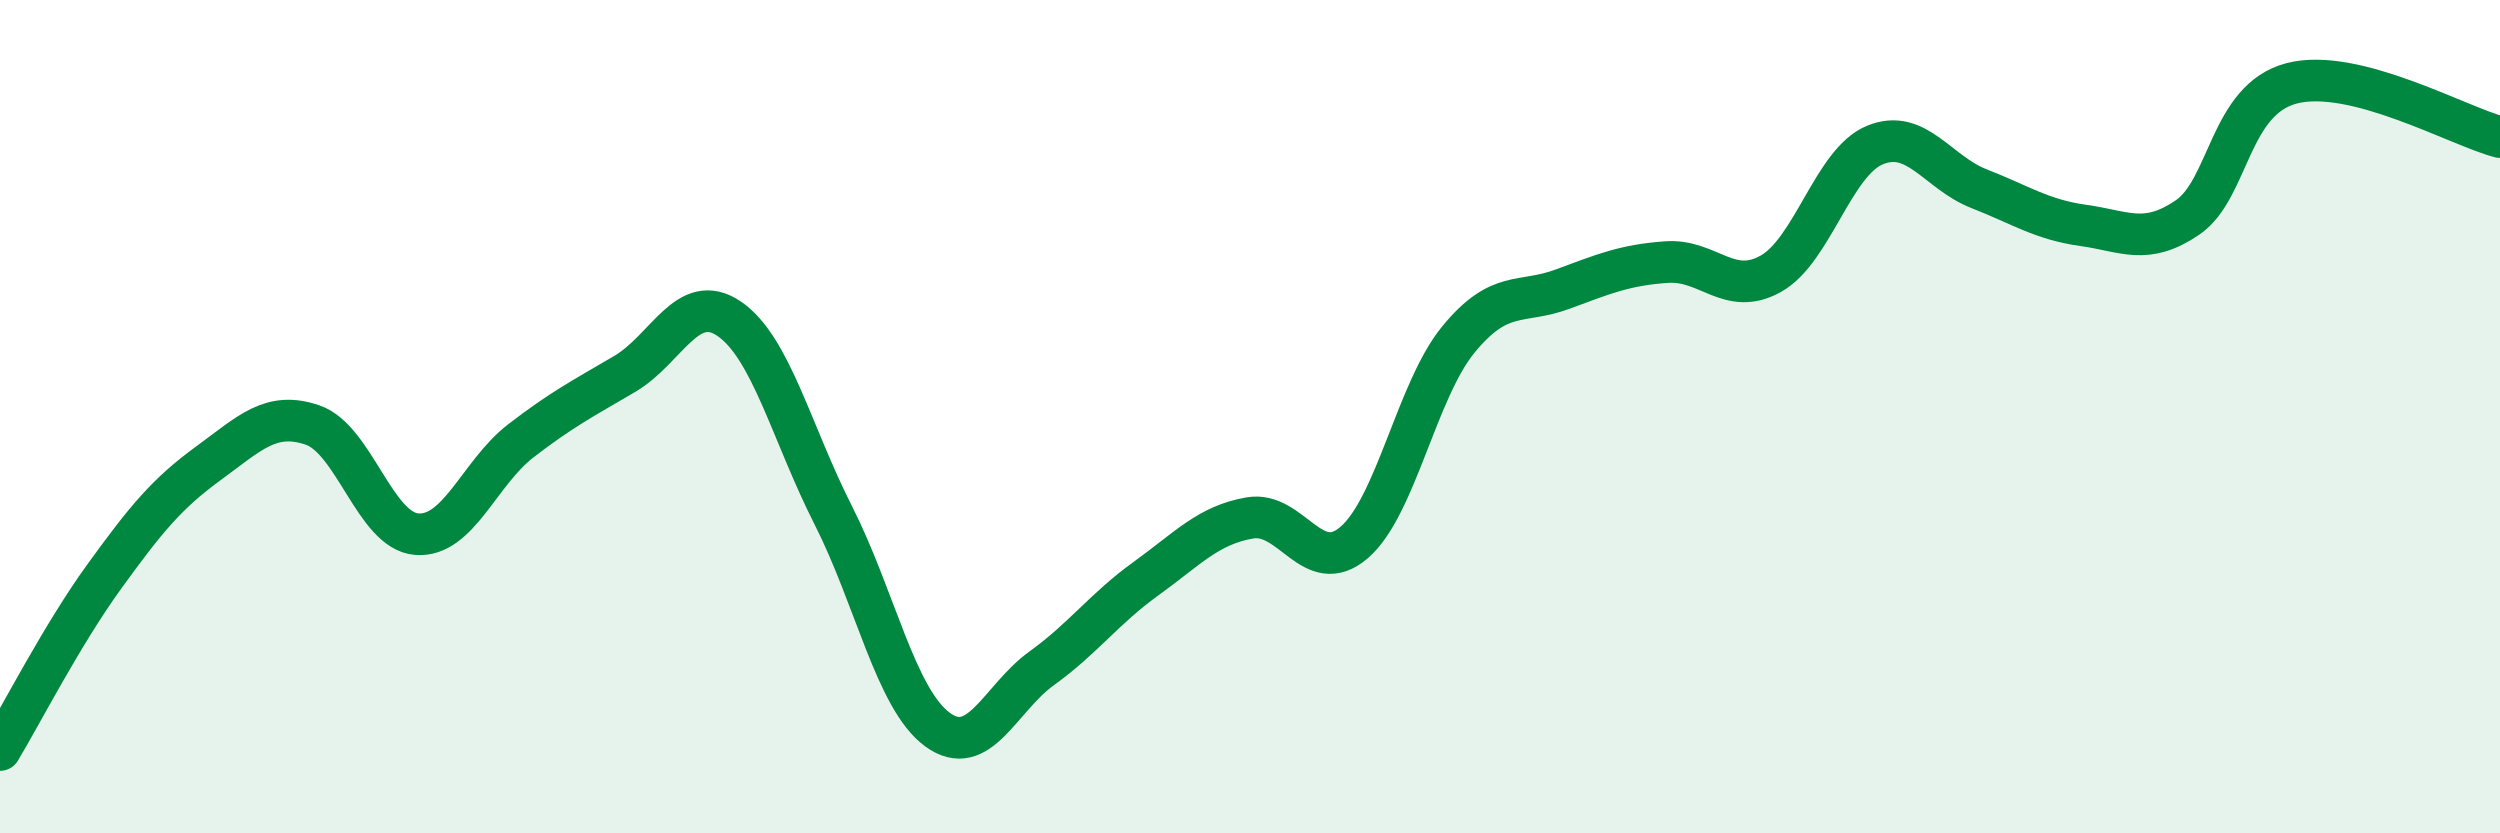
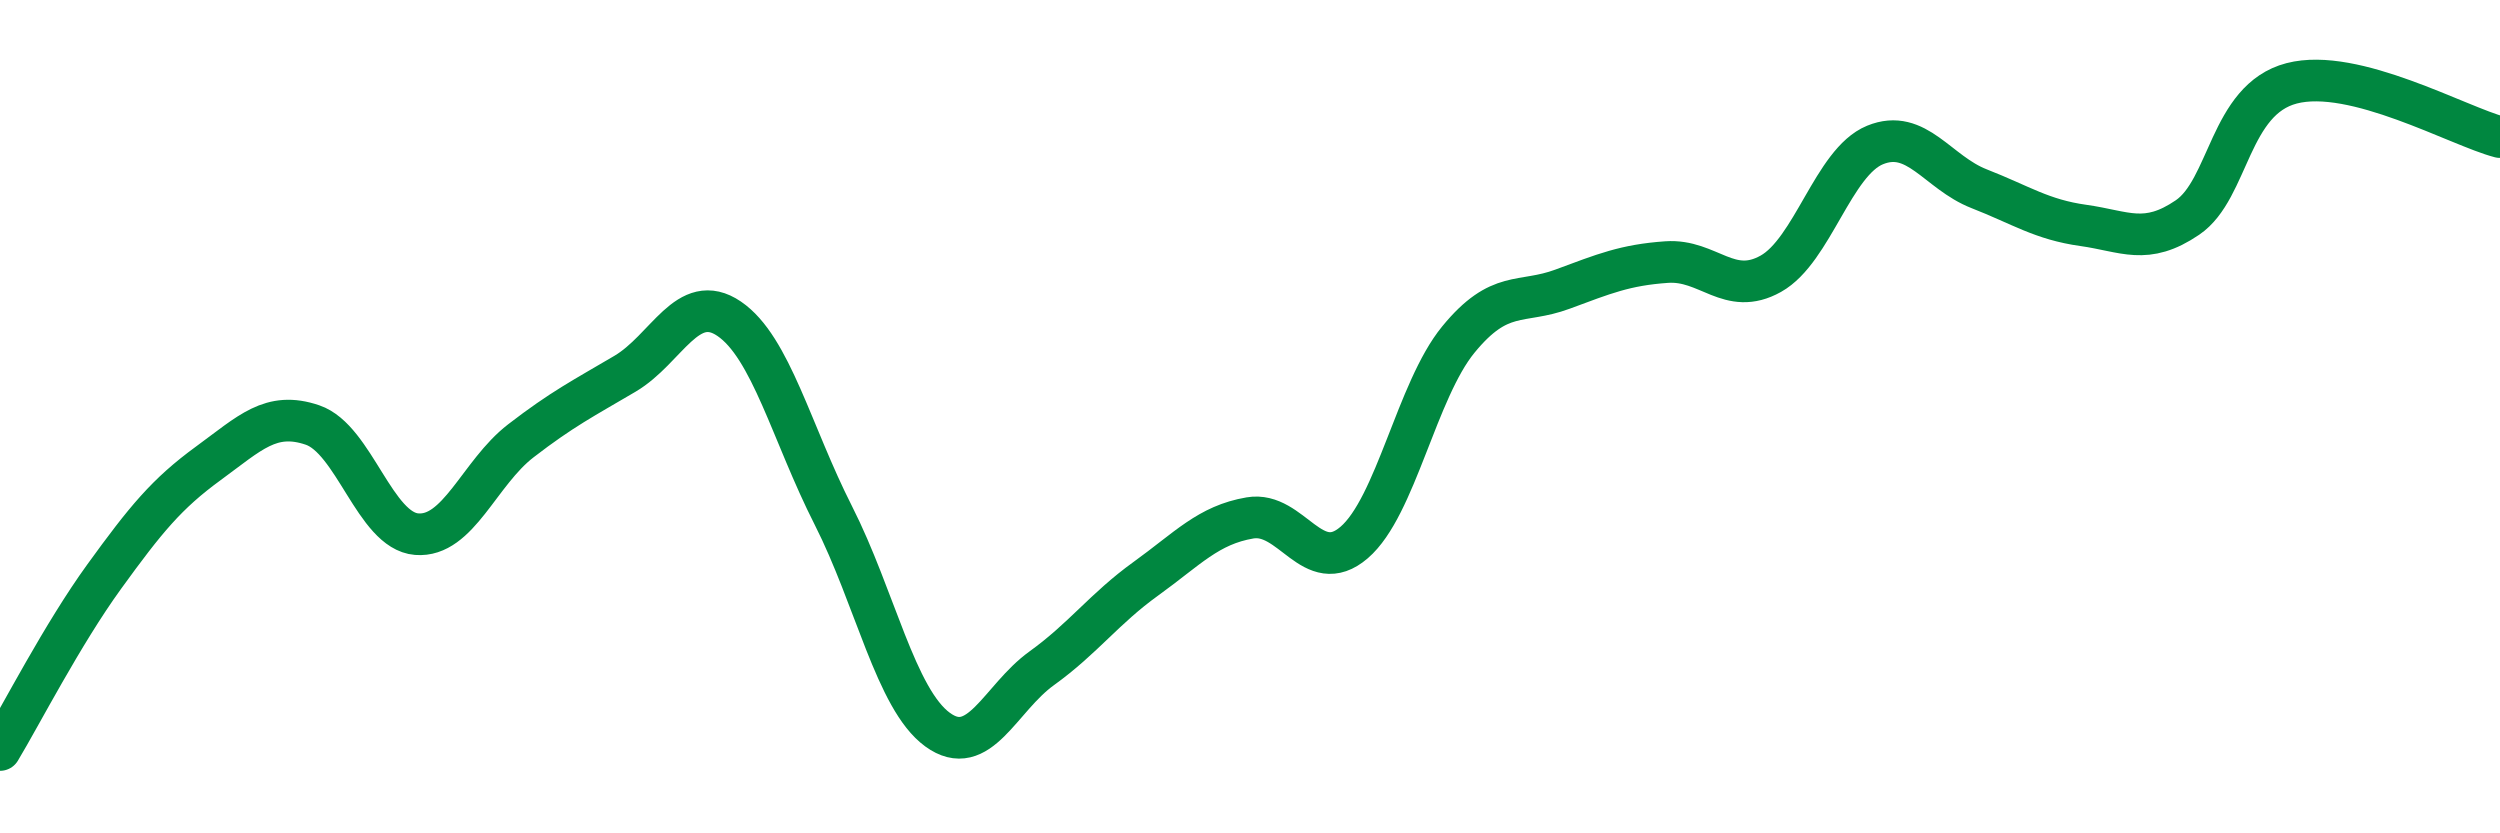
<svg xmlns="http://www.w3.org/2000/svg" width="60" height="20" viewBox="0 0 60 20">
-   <path d="M 0,18 C 0.5,17.17 1.5,15.22 2.5,13.84 C 3.5,12.46 4,11.85 5,11.12 C 6,10.39 6.5,9.86 7.5,10.2 C 8.5,10.54 9,12.74 10,12.82 C 11,12.9 11.5,11.35 12.5,10.58 C 13.5,9.81 14,9.56 15,8.97 C 16,8.38 16.5,6.97 17.5,7.65 C 18.5,8.33 19,10.4 20,12.37 C 21,14.34 21.5,16.78 22.5,17.51 C 23.5,18.24 24,16.76 25,16.04 C 26,15.32 26.5,14.61 27.5,13.89 C 28.5,13.17 29,12.6 30,12.43 C 31,12.26 31.5,13.88 32.5,13.02 C 33.5,12.16 34,9.37 35,8.15 C 36,6.93 36.5,7.31 37.5,6.94 C 38.5,6.57 39,6.36 40,6.29 C 41,6.22 41.5,7.13 42.5,6.57 C 43.5,6.01 44,3.89 45,3.48 C 46,3.07 46.5,4.14 47.5,4.53 C 48.5,4.92 49,5.27 50,5.41 C 51,5.55 51.5,5.9 52.5,5.22 C 53.5,4.54 53.5,2.39 55,2 C 56.5,1.61 59,3.03 60,3.29L60 20L0 20Z" fill="#008740" opacity="0.1" stroke-linecap="round" stroke-linejoin="round" />
  <path d="M 0,18 C 0.5,17.17 1.5,15.22 2.5,13.84 C 3.5,12.46 4,11.85 5,11.12 C 6,10.39 6.5,9.86 7.5,10.2 C 8.5,10.54 9,12.74 10,12.82 C 11,12.9 11.5,11.35 12.5,10.58 C 13.5,9.81 14,9.56 15,8.97 C 16,8.38 16.5,6.97 17.5,7.65 C 18.5,8.33 19,10.4 20,12.37 C 21,14.34 21.5,16.78 22.5,17.51 C 23.5,18.24 24,16.76 25,16.04 C 26,15.32 26.5,14.61 27.5,13.89 C 28.5,13.17 29,12.6 30,12.43 C 31,12.26 31.5,13.88 32.5,13.02 C 33.5,12.16 34,9.37 35,8.15 C 36,6.93 36.5,7.31 37.5,6.94 C 38.5,6.57 39,6.36 40,6.29 C 41,6.22 41.5,7.13 42.5,6.57 C 43.5,6.01 44,3.89 45,3.48 C 46,3.07 46.5,4.14 47.5,4.53 C 48.5,4.92 49,5.27 50,5.41 C 51,5.55 51.5,5.9 52.5,5.22 C 53.5,4.54 53.5,2.39 55,2 C 56.5,1.61 59,3.03 60,3.29" stroke="#008740" stroke-width="1" fill="none" stroke-linecap="round" stroke-linejoin="round" />
</svg>